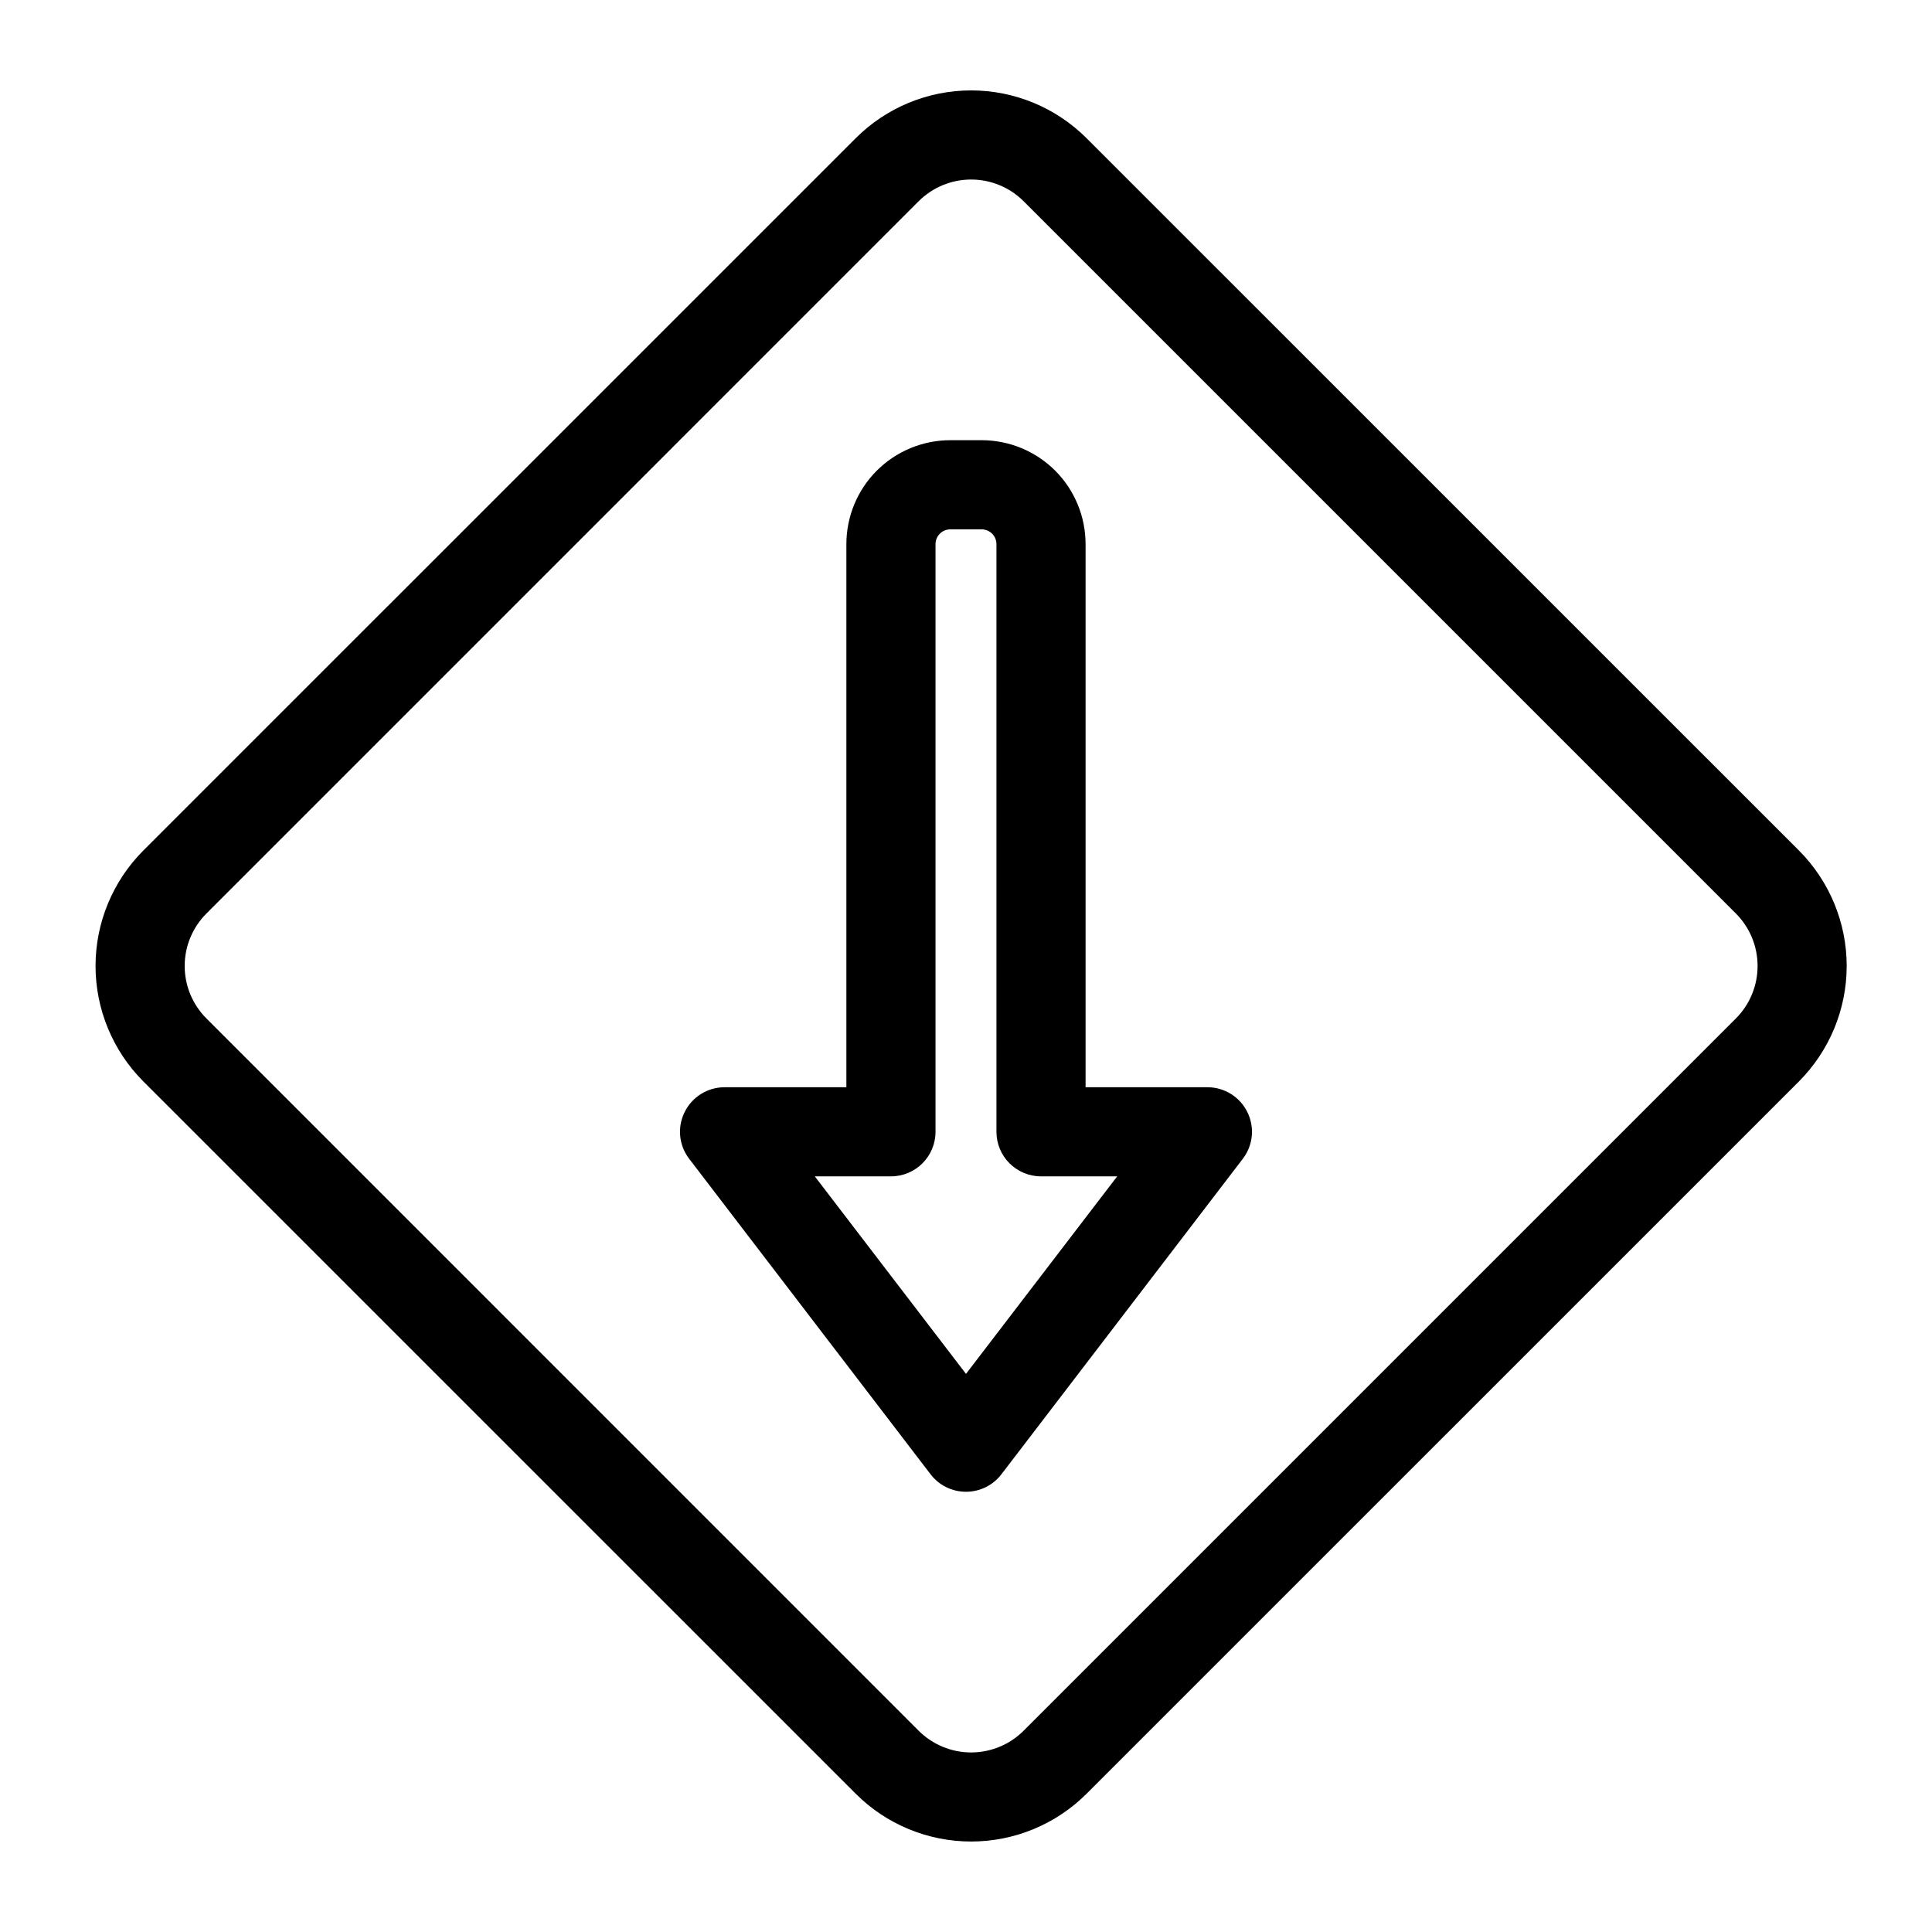
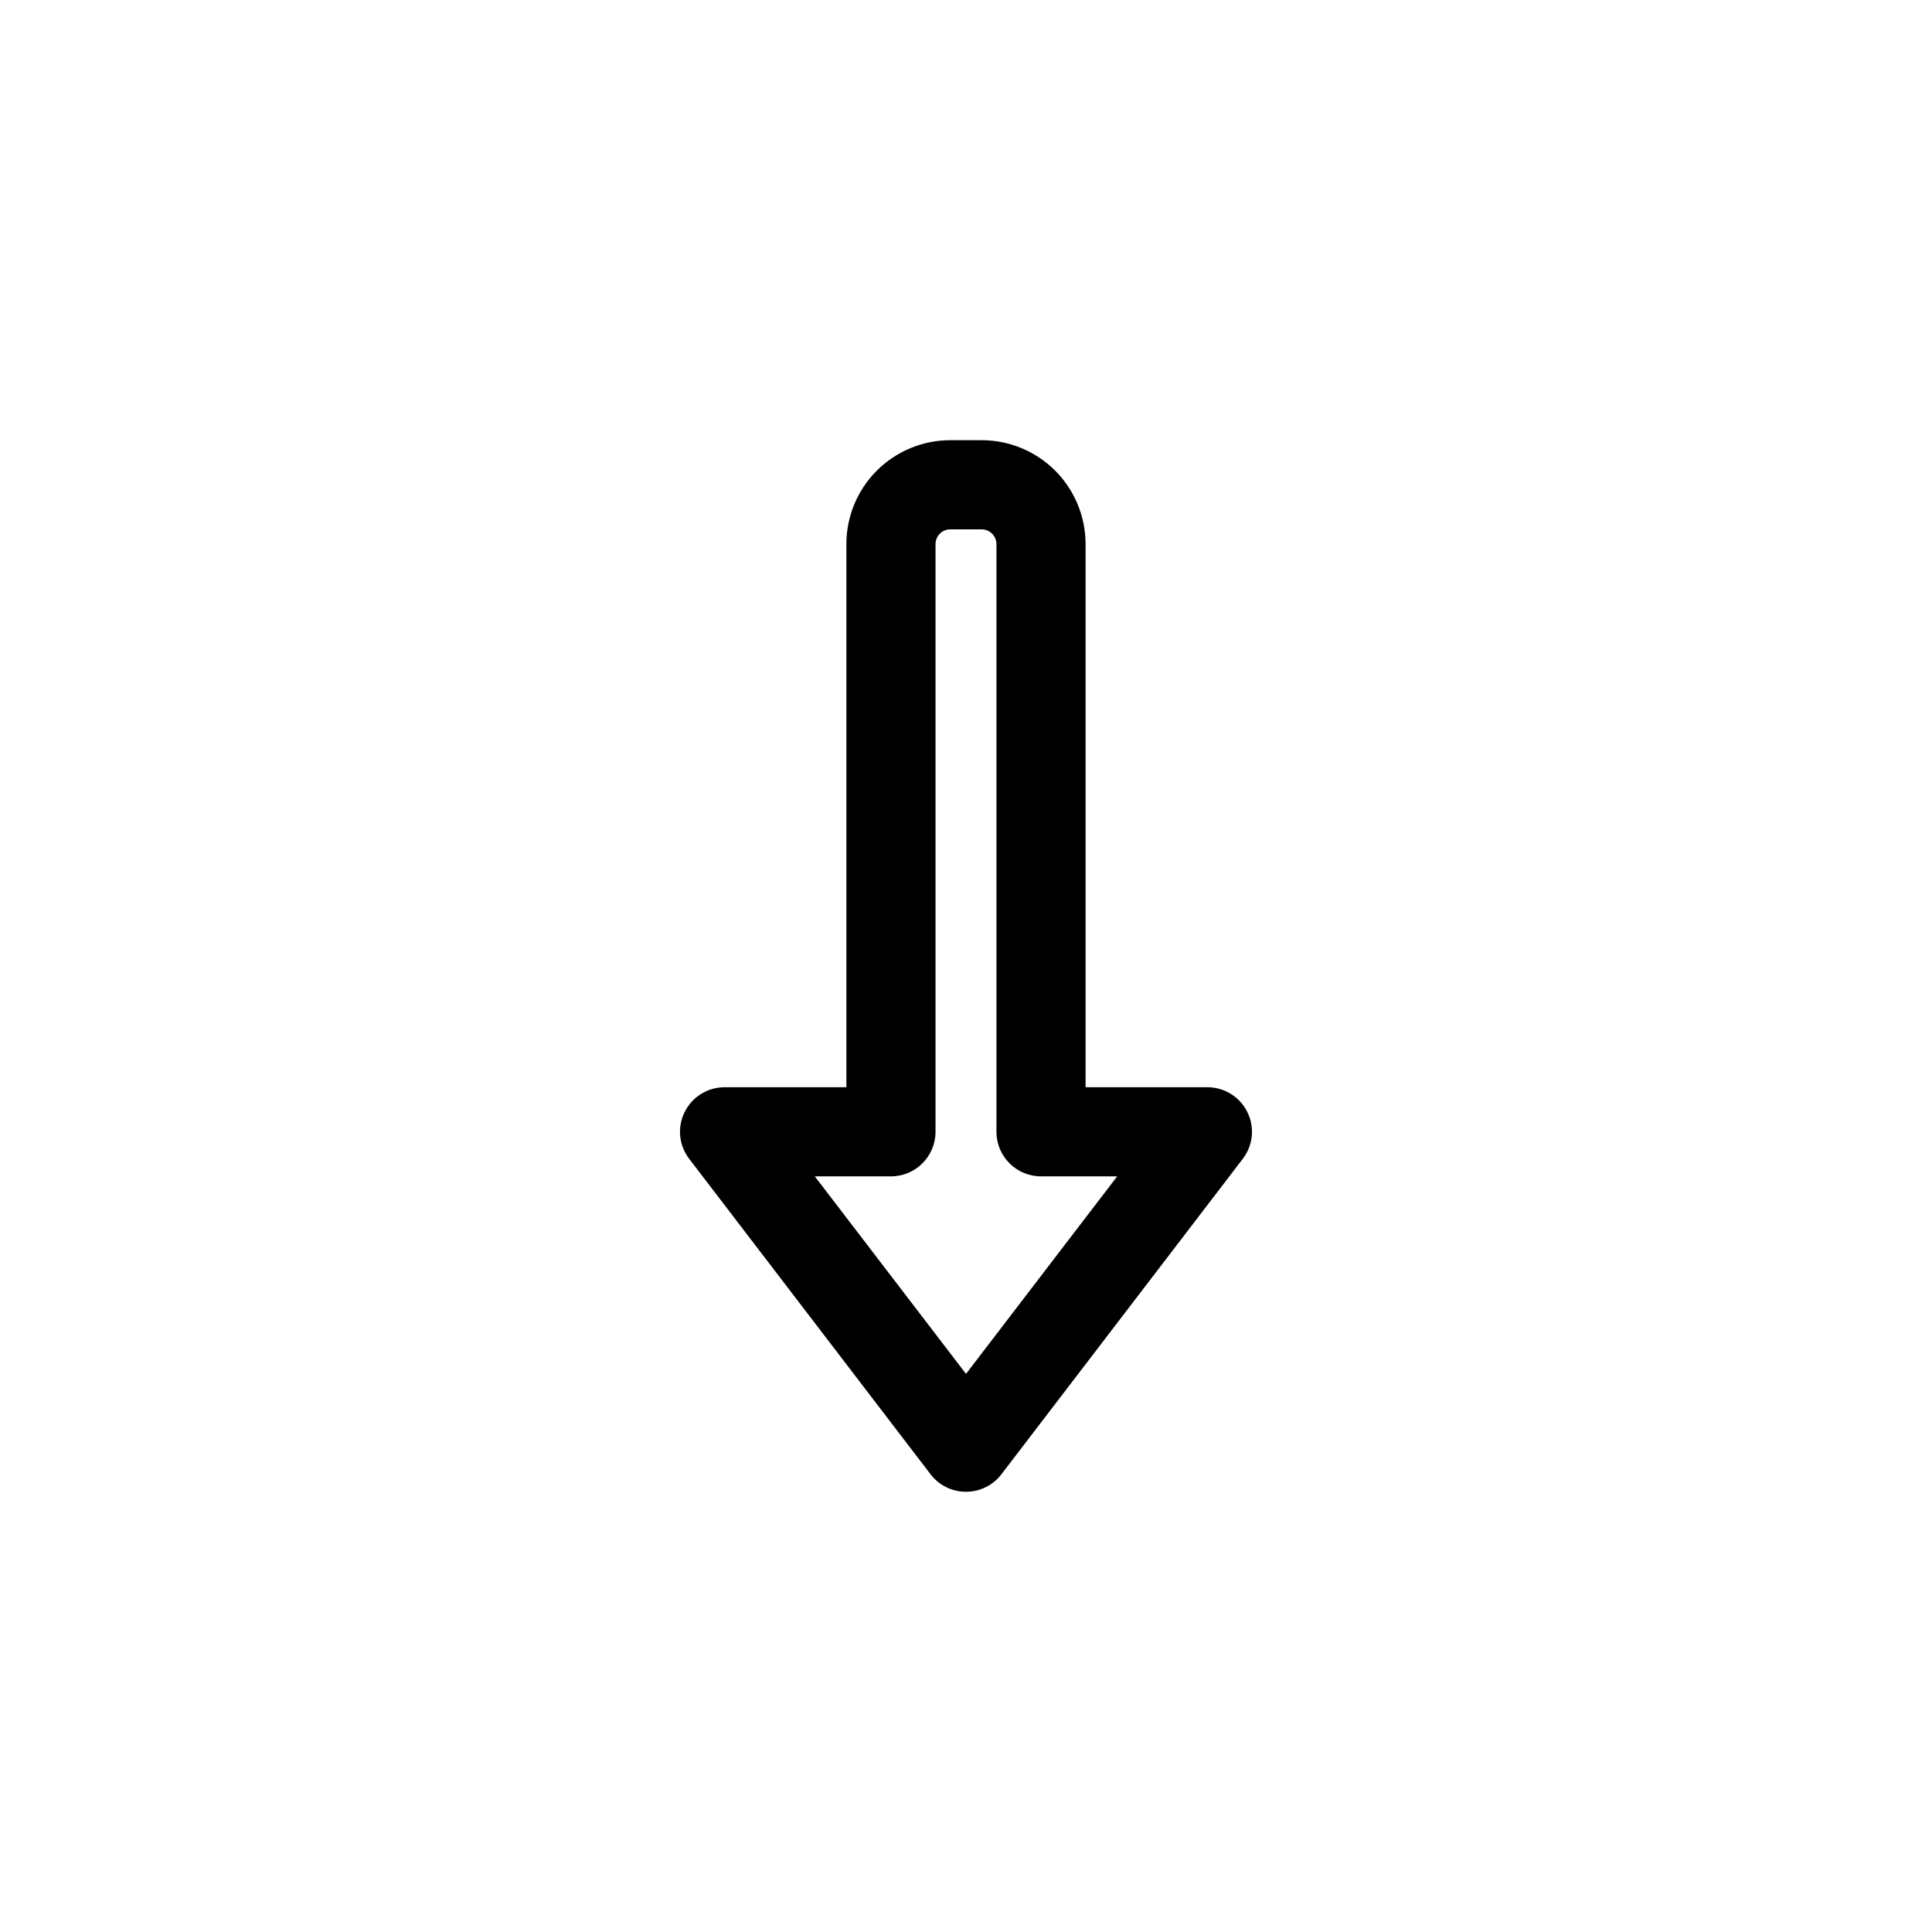
<svg xmlns="http://www.w3.org/2000/svg" fill="#000000" width="800px" height="800px" version="1.1" viewBox="144 144 512 512">
  <g fill-rule="evenodd">
-     <path d="m370.75 180.65c-44.555 44.539-144.2 144.18-188.74 188.72-8.125 8.125-12.691 19.145-12.691 30.621 0 11.477 4.566 22.5 12.691 30.621 44.539 44.539 144.18 144.18 188.74 188.72 8.109 8.125 19.129 12.691 30.605 12.691 11.492 0 22.5-4.566 30.621-12.691 44.539-44.539 144.18-144.18 188.74-188.72 8.109-8.125 12.676-19.145 12.676-30.621 0-11.477-4.566-22.5-12.676-30.621-44.555-44.539-144.2-144.18-188.74-188.72-8.125-8.125-19.129-12.691-30.621-12.691-11.477 0-22.5 4.566-30.605 12.691zm16.688 16.688c3.699-3.684 8.707-5.762 13.918-5.762 5.227 0 10.234 2.078 13.918 5.762 44.555 44.555 144.2 144.2 188.74 188.74 3.699 3.699 5.762 8.691 5.762 13.918 0 5.227-2.062 10.219-5.762 13.918-44.539 44.539-144.18 144.18-188.74 188.74-3.684 3.684-8.691 5.762-13.918 5.762-5.211 0-10.219-2.078-13.918-5.762-44.539-44.555-144.18-144.2-188.72-188.74-3.699-3.699-5.777-8.691-5.777-13.918 0-5.227 2.078-10.219 5.777-13.918z" />
    <path d="m368.3 432.13v-143.92c0-7.305 2.898-14.328 8.062-19.492 5.18-5.164 12.188-8.062 19.492-8.062h8.281c7.305 0 14.312 2.898 19.492 8.062 5.164 5.164 8.062 12.188 8.062 19.492v143.92h32.293c4.488 0 8.598 2.551 10.578 6.582 2 4.016 1.527 8.832-1.211 12.391l-63.969 83.602c-2.234 2.93-5.715 4.629-9.383 4.629-3.668 0-7.148-1.699-9.383-4.629l-63.969-83.602c-2.738-3.559-3.211-8.375-1.211-12.391 1.984-4.031 6.094-6.582 10.578-6.582h32.293zm71.762 23.617h-20.184c-6.519 0-11.809-5.289-11.809-11.809v-155.72c0-1.055-0.41-2.047-1.148-2.785-0.738-0.738-1.746-1.148-2.785-1.148h-8.281c-1.039 0-2.047 0.41-2.785 1.148-0.738 0.738-1.148 1.73-1.148 2.785v155.72c0 6.519-5.289 11.809-11.809 11.809h-20.184l40.07 52.348 40.07-52.348z" />
  </g>
</svg>